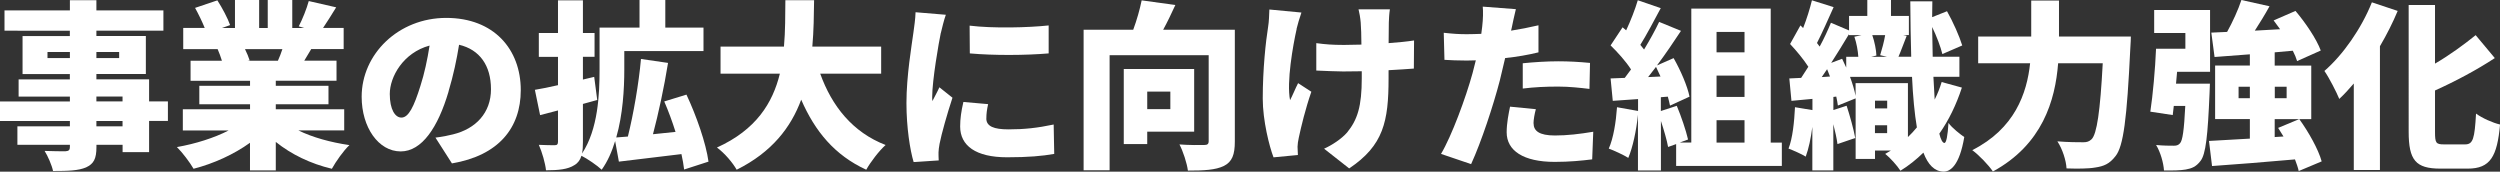
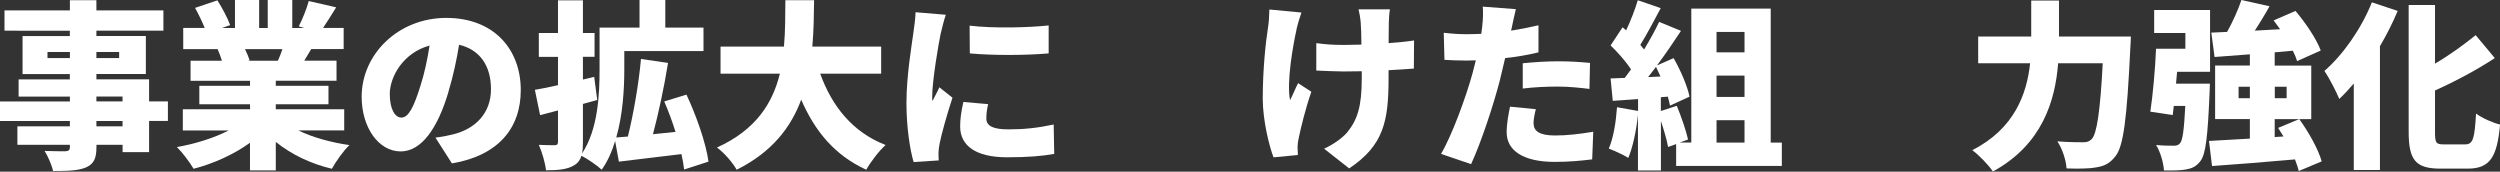
<svg xmlns="http://www.w3.org/2000/svg" id="_レイヤー_2" data-name="レイヤー 2" viewBox="0 0 494.32 33.94">
  <rect x="0" y="0" width="494.32" height="33.94" fill="#333333" stroke="none" />
  <defs>
    <style>
      .cls-1 {
        fill: #fff;
        stroke-width: 0px;
      }
    </style>
  </defs>
  <g id="_レイヤー_1-2" data-name="レイヤー 1">
    <g>
      <path class="cls-1" d="M13.82,24.98v-1.06H0v-3.86h13.82v-.96H3.68v-3.4h10.13v-1.06H4.46v-7.51h9.35v-1.06H.89V2.06h12.93V.04h5.24v2.02h13.25v4h-13.25v1.06h9.78v7.51h-9.78v1.06h10.42v4.36h3.72v3.86h-3.72v6.17h-5.24v-1.45h-5.17v.43c0,2.34-.53,3.33-2.06,4.04-1.52.64-3.47.71-6.52.71-.25-1.17-1.03-2.94-1.67-3.97,1.45.07,3.54.07,4.11.07.67-.04.89-.25.89-.85v-.43H3.44v-3.65h10.38ZM9.39,11.48h4.43v-1.2h-4.43v1.2ZM19.06,11.48h4.5v-1.2h-4.5v1.2ZM19.06,20.05h5.17v-.96h-5.17v.96ZM19.06,24.98h5.17v-1.06h-5.17v1.06Z" />
      <path class="cls-1" d="M42.98.07c.96,1.49,2.05,3.54,2.52,4.89l-1.59.57h2.55V0h4.78v5.53h1.7V0h4.85v5.53h2.34l-1.06-.32c.74-1.42,1.56-3.47,1.98-5l5.42,1.24c-.92,1.52-1.84,2.94-2.59,4.07h4.07v4.18h-6.41l-1.38,2.3h6.38v3.97h-12.01v.99h10.42v3.65h-10.42v.99h13.53v4.18h-9.07c2.8,1.38,6.38,2.37,10.1,2.91-1.17,1.1-2.69,3.26-3.47,4.68-4.18-.99-8.01-2.83-11.09-5.31v5.63h-5.1v-5.46c-3.19,2.3-7.16,4.11-11.16,5.14-.71-1.24-2.2-3.22-3.29-4.29,3.65-.64,7.37-1.81,10.24-3.29h-9.07v-4.18h13.29v-.99h-10.03v-3.65h10.03v-.99h-11.76v-3.97h6.2c-.21-.74-.57-1.63-.85-2.3h-6.8v-4.18h4.25c-.5-1.24-1.24-2.76-1.91-3.97L42.98.07ZM48.44,9.71c.39.78.74,1.63.92,2.23l-.43.07h6.02c.32-.71.64-1.52.89-2.3h-7.41Z" />
      <path class="cls-1" d="M88.69,18.11c-2.09,7.09-5.28,11.83-9.46,11.83-4.39,0-7.72-4.75-7.72-10.81,0-8.43,7.26-15.59,16.72-15.59s14.74,6.24,14.74,14.28c0,7.48-4.39,12.93-13.61,14.49l-3.26-5.1c1.49-.18,2.44-.39,3.47-.64,4.5-1.1,7.51-4.25,7.51-8.93s-2.23-7.83-6.31-8.79c-.46,2.87-1.1,5.95-2.09,9.25ZM77.07,18.57c0,3.08,1.06,4.68,2.3,4.68,1.42,0,2.48-2.16,3.76-6.27.78-2.41,1.38-5.21,1.81-7.97-5.24,1.42-7.87,6.2-7.87,9.57Z" />
      <path class="cls-1" d="M115.26.07v6.45h2.3v4.71h-2.3v4.5l2.23-.53.6,4.57-2.83.78v7.51c0,.92-.04,1.67-.18,2.3,3.19-4.82,3.47-11.73,3.47-16.62V5.46h7.9V0h5.1v5.46h7.55v4.64h-15.66v3.69c0,3.75-.28,8.86-1.59,13.39l2.3-.18c1.1-4.43,2.16-10.49,2.59-15.34l5.35.78c-.78,4.85-1.91,10.06-2.98,14.1l4.46-.46c-.64-2.05-1.42-4.15-2.23-6.02l4.39-1.35c1.98,4.22,3.86,9.6,4.36,13.25l-4.82,1.56c-.11-.89-.28-1.95-.53-3.05l-12.37,1.49-.74-4.07c-.64,2.09-1.49,4.04-2.66,5.67-.85-.82-2.87-2.2-4-2.76-.25.81-.67,1.42-1.38,1.84-1.31.85-3.15,1.03-5.63,1.03-.14-1.38-.78-3.61-1.42-5.03,1.28.07,2.69.07,3.15.07s.64-.18.64-.67v-6.2l-3.54.92-1.03-5c1.31-.21,2.87-.53,4.57-.92v-5.6h-3.79v-4.71h3.79V.07h4.92Z" />
      <path class="cls-1" d="M160.97.04c-.04,2.94-.07,6.06-.35,9.18h13.61v5.35h-12.05c2.3,6.41,6.41,11.59,12.93,14.1-1.28,1.13-3.01,3.4-3.83,4.89-6.24-2.87-10.13-7.58-12.86-13.85-2.02,5.46-5.78,10.38-12.76,13.85-.81-1.42-2.37-3.26-3.9-4.39,7.76-3.51,11.02-8.82,12.44-14.6h-11.73v-5.35h12.54c.28-3.12.25-6.24.28-9.18h5.67Z" />
      <path class="cls-1" d="M186.02,6.52c-.39,1.84-1.7,9.35-1.7,12.65,0,.11,0,.67.04.82.5-.99.92-1.7,1.38-2.73l2.59,2.06c-1.06,3.22-2.16,7.12-2.55,9.11-.11.53-.21,1.38-.21,1.7,0,.39,0,1.03.04,1.59l-4.96.32c-.71-2.37-1.42-6.84-1.42-11.66,0-5.42,1.03-11.34,1.38-13.96.14-1.06.39-2.66.42-4l5.99.5c-.32.82-.85,2.98-.99,3.61ZM195.02,23.42c0,1.56,1.49,2.16,4.39,2.16,3.15,0,5.71-.28,8.93-.96l.11,5.81c-2.34.42-5.14.67-9.32.67-6.2,0-9.28-2.3-9.28-6.09,0-1.52.21-3.01.64-4.85l4.89.43c-.25,1.13-.35,1.91-.35,2.83ZM207.35,5.03v5.53c-4.64.39-10.84.42-15.59,0l-.04-5.49c4.64.57,11.66.39,15.62-.04Z" />
-       <path class="cls-1" d="M232.4.99c-.78,1.7-1.59,3.4-2.41,4.89h14.17v22.11c0,2.59-.53,4-2.16,4.82-1.67.81-3.93.92-7.12.92-.18-1.45-.96-3.83-1.67-5.17,1.81.14,4.22.14,4.89.11.64,0,.89-.18.89-.78V10.91h-19.59v22.75h-5.14V5.88h9.81c.71-1.91,1.31-4.04,1.67-5.81l6.66.92ZM236.12,13.64v12.4h-9.28v2.44h-4.64v-14.84h13.92ZM226.84,21.58h4.57v-3.47h-4.57v3.47Z" />
      <path class="cls-1" d="M256.39,5.71c-.74,3.26-2.02,10.52-1.31,14.1.46-.85,1.06-2.34,1.59-3.37l2.62,1.7c-1.17,3.37-2.02,6.91-2.48,9.07-.14.57-.25,1.42-.25,1.81s.04,1.06.07,1.63l-4.82.46c-.82-2.13-2.13-7.26-2.13-11.62,0-5.85.6-11.3,1.06-14.17.18-1.06.21-2.41.25-3.44l6.34.6c-.35.99-.78,2.44-.96,3.22ZM265.43,8.89l3.76-.07c0-1.77-.07-3.4-.14-4.36-.07-.89-.28-2.06-.43-2.62h6.2c-.14.89-.18,1.81-.21,2.62l-.04,4.07c1.91-.14,3.69-.32,5.03-.53l-.04,5.56c-1.35.11-3.08.21-5,.32v1.63c0,8.47-.99,13.25-7.79,17.79l-4.96-3.9c1.52-.67,3.47-1.95,4.54-3.19,2.09-2.55,2.91-5.24,2.91-10.74v-1.38l-3.68.04c-1.45,0-3.44-.11-5.31-.18v-5.42c1.84.25,3.29.35,5.17.35Z" />
      <path class="cls-1" d="M292.89,6.7l.18-1.42c.18-1.49.21-3.08.11-3.97l6.55.5c-.28,1.1-.64,2.83-.81,3.65l-.14.6c1.81-.28,3.61-.64,5.42-1.06v5.35c-2.02.5-4.29.89-6.59,1.13l-1.06,4.46c-1.28,4.92-3.65,12.12-5.67,16.51l-5.95-2.02c2.09-3.51,4.89-11.05,6.24-15.98l.64-2.52-1.81.04c-1.81,0-3.19-.07-4.39-.14l-.14-5.35c1.91.21,3.05.28,4.57.28.96,0,1.88-.04,2.87-.07ZM303.23,24.38c0,1.49,1.1,2.41,4.22,2.41,2.41,0,4.85-.28,7.58-.74l-.21,5.46c-2.02.25-4.43.5-7.41.5-6.2,0-9.5-2.23-9.5-5.85,0-1.81.39-3.72.67-5.07l5.1.5c-.25.92-.46,2.09-.46,2.8ZM308.12,12.12c1.98,0,4.11.11,6.27.32l-.11,5.14c-1.77-.21-3.97-.46-6.17-.46-2.55,0-4.75.11-7.02.39v-5c2.06-.21,4.71-.39,7.02-.39Z" />
      <path class="cls-1" d="M323.89,21.93v-2.34l-5,.35-.43-4.43,2.8-.11,1.24-1.67c-.99-1.56-2.62-3.37-4.04-4.75l2.37-3.58.71.6c.89-1.91,1.77-4.15,2.3-5.95l4.54,1.56c-1.35,2.52-2.8,5.28-4.04,7.26l.74.92c1.13-1.88,2.2-3.79,2.98-5.46l4.32,1.77c-1.45,2.2-3.08,4.61-4.75,6.84l3.29-1.45c1.38,2.41,2.73,5.53,3.15,7.62l-3.86,1.77c-.11-.53-.25-1.13-.43-1.77l-1.38.11v2.73l3.15-1.03c.89,2.13,1.81,4.85,2.23,6.66l-1.63.6h2.27V1.7h15.7v26.5h2.2v4.61h-20.9v-4.32l-1.59.57c-.25-1.38-.82-3.33-1.42-5.14v9.78h-4.54v-11.02c-.32,3.19-1.03,6.45-1.91,8.54-.89-.57-2.8-1.45-3.86-1.84.92-2.05,1.42-5.24,1.63-8.18l4.15.74ZM325.88,15.24l2.45-.11-.89-1.91-1.56,2.02ZM344.94,10.35v-4.04h-5.53v4.04h5.53ZM339.41,19.17h5.53v-4.22h-5.53v4.22ZM339.41,28.2h5.53v-4.43h-5.53v4.43Z" />
-       <path class="cls-1" d="M358.37,21.75v-2.2l-4.15.39-.42-4.43,2.34-.11,1.42-2.2c-.96-1.49-2.37-3.19-3.61-4.5l2.05-3.68.53.53c.71-1.81,1.35-3.86,1.74-5.49l4.29,1.35c-1.1,2.45-2.27,5.1-3.29,7.09l.53.71c.89-1.63,1.63-3.26,2.23-4.71l3.58,1.52v-2.87h3.61V0h4.68v3.15h3.54v3.79h-1.1l.67.14c-.6,1.49-1.13,3.01-1.63,4.14h2.52c-.11-3.33-.14-7.01-.18-10.95h4.36l-.04,3.12,2.94-1.17c1.2,2.13,2.44,4.92,3.01,6.77l-3.93,1.7c-.35-1.45-1.13-3.51-2.02-5.35l.11,5.88h5.28v3.97h-5.14l.25,4.5c.57-1.13,1.03-2.3,1.38-3.47l4,1.1c-1.1,3.37-2.59,6.45-4.46,9.11.28,1.17.64,1.81.99,1.84.39.04.67-1.45.82-3.97.67.99,2.44,2.34,3.12,2.8-.96,5.71-2.8,6.87-4.15,6.84-1.74-.07-3.01-1.35-3.93-3.76-1.38,1.35-2.87,2.55-4.54,3.58-.6-.96-2.09-2.62-3.01-3.33l1.13-.67h-3.15v1.67h-3.83v-11.98l-3.51,1.42c-.07-.53-.18-1.13-.32-1.77l-.57.07v2.59l2.62-.85c.67,2.06,1.38,4.64,1.7,6.38l-3.51,1.2c-.14-1.1-.46-2.52-.82-3.93v9.14h-4.15v-8.61c-.28,2.23-.74,4.36-1.31,5.88-.78-.5-2.48-1.24-3.4-1.59.81-2.05,1.13-5.24,1.28-8.18l3.44.57ZM360.21,15.24l1.63-.11-.57-1.45-1.06,1.56ZM367.44,11.23c-.07-1.2-.35-2.73-.78-3.97l1.45-.32h-2.52v-.18c-1.1,1.84-2.3,3.79-3.51,5.67l2.16-.81.81,1.74v-2.13h2.37ZM377.25,16.44v10.66c.64-.6,1.21-1.24,1.77-1.91-.46-2.73-.78-6.09-.96-9.99h-12.26c.5,1.35.89,2.66,1.1,3.76v-2.52h10.35ZM371.02,10.98l-1.03.25h3.12l-1.35-.32c.35-1.13.78-2.69.99-3.97h-2.55c.46,1.31.78,2.94.82,4.04ZM373.15,19.91h-2.41v1.52h2.41v-1.52ZM370.73,24.77v1.56h2.41v-1.56h-2.41Z" />
      <path class="cls-1" d="M407.12.11v7.12h14.21s-.04,1.7-.11,2.37c-.67,13.92-1.35,19.35-2.94,21.29-1.17,1.52-2.3,1.98-3.97,2.23-1.38.25-3.58.25-5.7.18-.07-1.52-.81-3.86-1.81-5.35,2.16.18,4.15.18,5.14.18.71,0,1.13-.14,1.63-.6,1.03-1.03,1.7-5.49,2.2-15.02h-8.82c-.57,7.37-3.12,16.08-12.9,21.4-.85-1.28-2.8-3.29-4.08-4.22,8.4-4.25,10.81-11.23,11.44-17.18h-10.27v-5.28h10.49V.11h5.49Z" />
      <path class="cls-1" d="M432.11,9.64v-3.12h-6.17V1.98h11.05v12.22h-6.52l-.21,2.34h6.7s-.04,1.28-.07,1.88c-.35,8.4-.74,12.12-1.81,13.43-.85,1.1-1.67,1.45-2.91,1.67-.99.18-2.59.21-4.29.18-.11-1.56-.71-3.65-1.56-5.03,1.42.14,2.76.14,3.47.14.53,0,.89-.07,1.24-.46.53-.53.82-2.62,1.06-7.41h-2.27l-.21,1.81-4.43-.67c.5-3.29.96-8.36,1.13-12.44h5.78ZM444.86,12.97v-2.23l-6.98.53-.64-4.82,3.12-.14c1.1-1.98,2.2-4.39,2.83-6.31l5.56,1.24c-.92,1.67-1.95,3.33-2.91,4.82l5-.28-1.28-1.74,4.32-1.88c1.98,2.34,4.15,5.53,5,7.83l-4.68,2.09c-.18-.6-.46-1.31-.85-2.05l-3.58.32v2.62h7.23v10.59h-7.23v3.54l1.74-.11-1.06-1.7,4.18-1.74c1.84,2.55,3.76,5.95,4.43,8.36l-4.54,1.91c-.14-.67-.42-1.45-.74-2.3-5.85.53-11.91.99-16.4,1.31l-.6-4.96,8.08-.46v-3.86h-6.87v-10.59h6.87ZM442.63,19.42h2.23v-2.27h-2.23v2.27ZM449.79,19.42h2.34v-2.27h-2.34v2.27Z" />
      <path class="cls-1" d="M474.09,2.16c-.96,2.3-2.16,4.68-3.51,6.98v24.48h-5.17v-17.11c-.96,1.13-1.91,2.16-2.87,3.05-.53-1.31-2.02-4.22-2.94-5.53,3.68-3.19,7.3-8.36,9.39-13.57l5.1,1.7ZM493.3,11.48c-3.61,2.37-7.83,4.61-11.83,6.41v8.18c0,2.2.18,2.48,1.77,2.48h4.18c1.59,0,1.88-1.17,2.16-6.09,1.2.89,3.33,1.84,4.75,2.16-.57,6.31-1.91,8.72-6.38,8.72h-5.42c-4.89,0-6.27-1.67-6.27-7.3V.99h5.21v11.59c2.98-1.74,5.81-3.83,8.04-5.63l3.79,4.54Z" />
    </g>
  </g>
</svg>